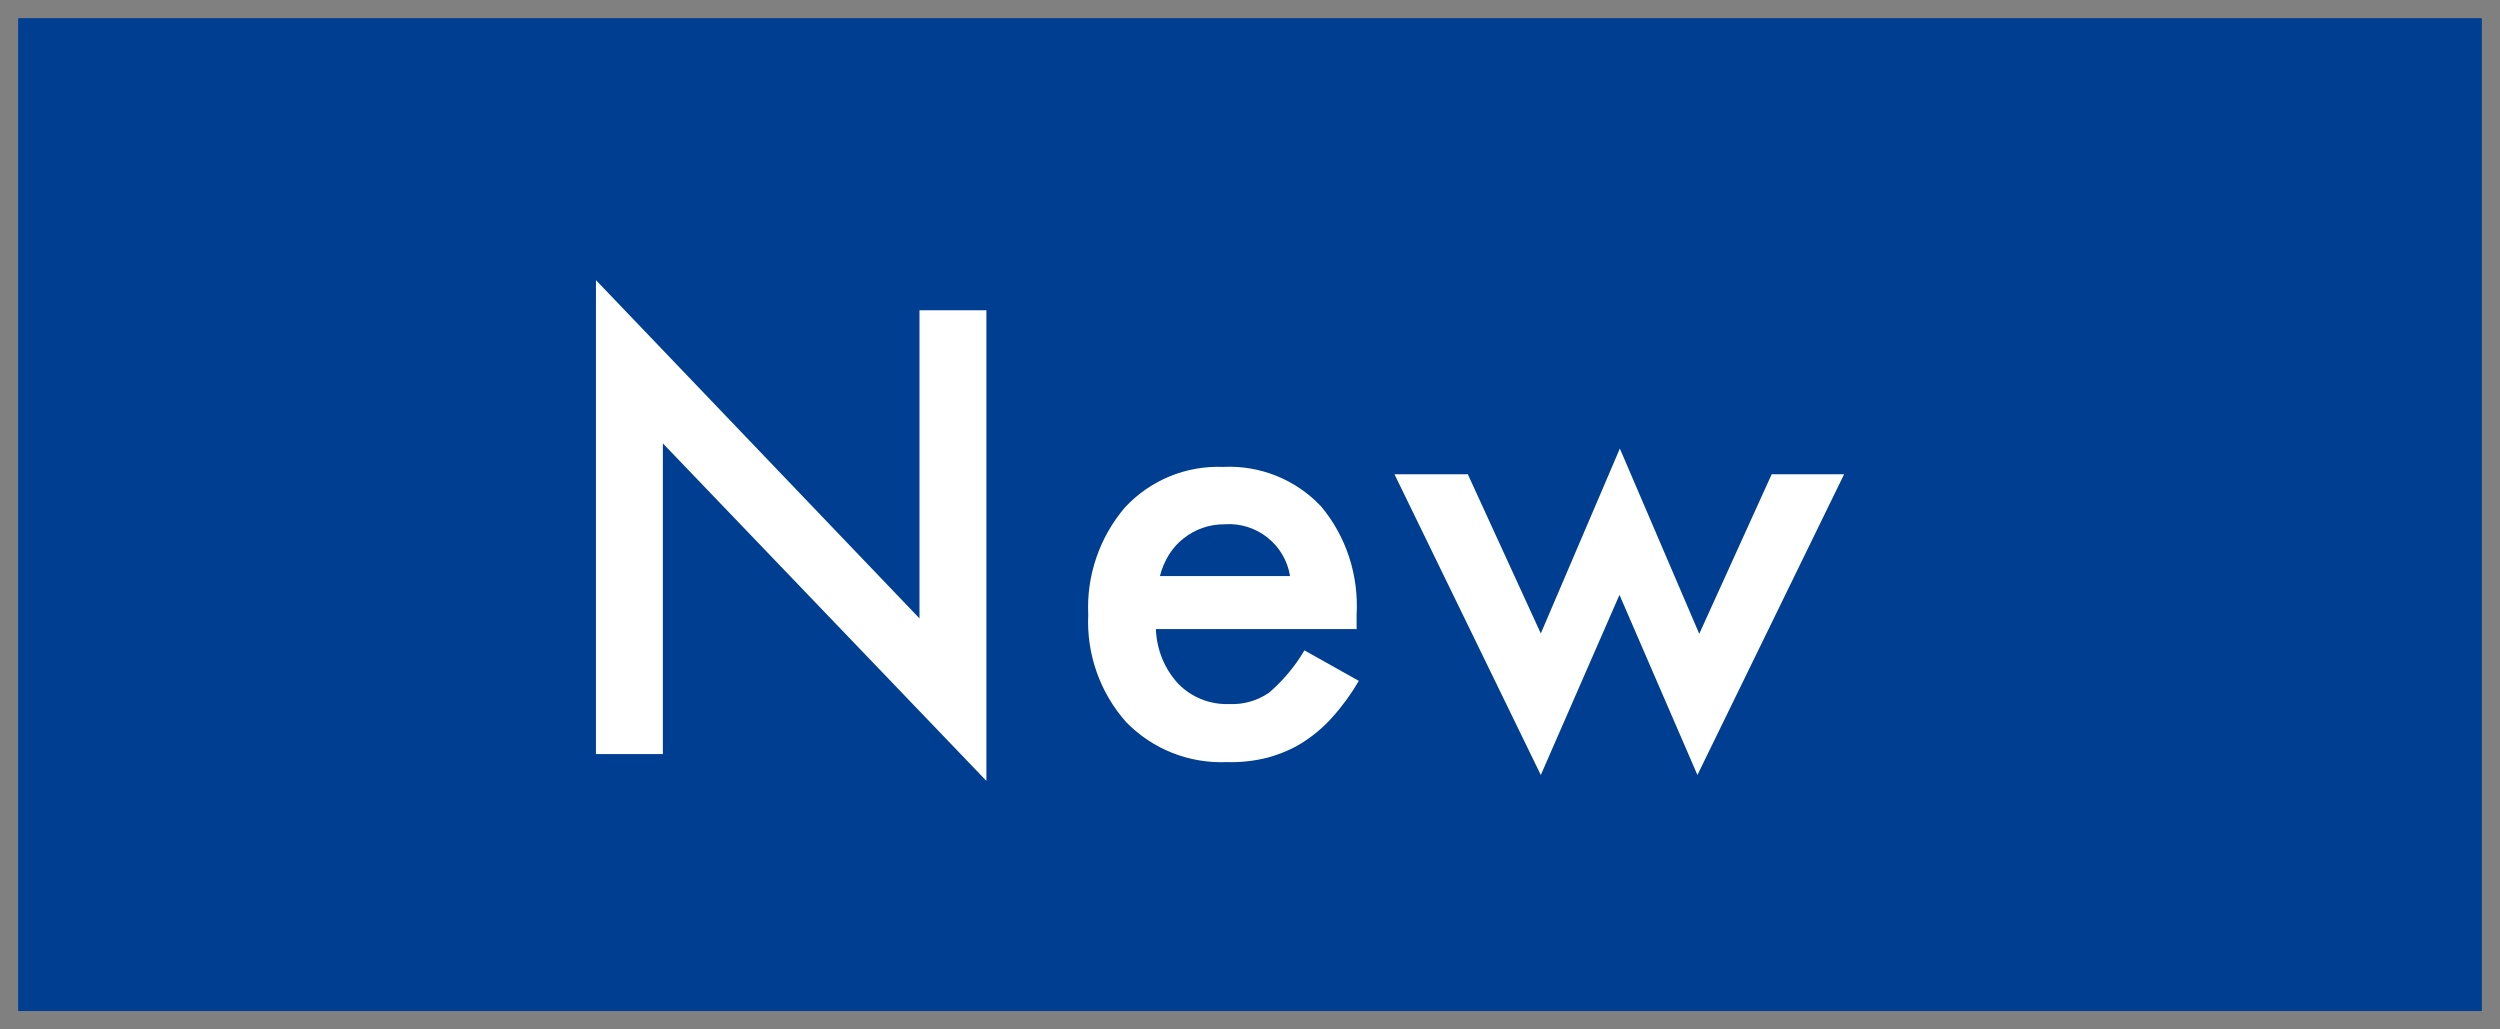
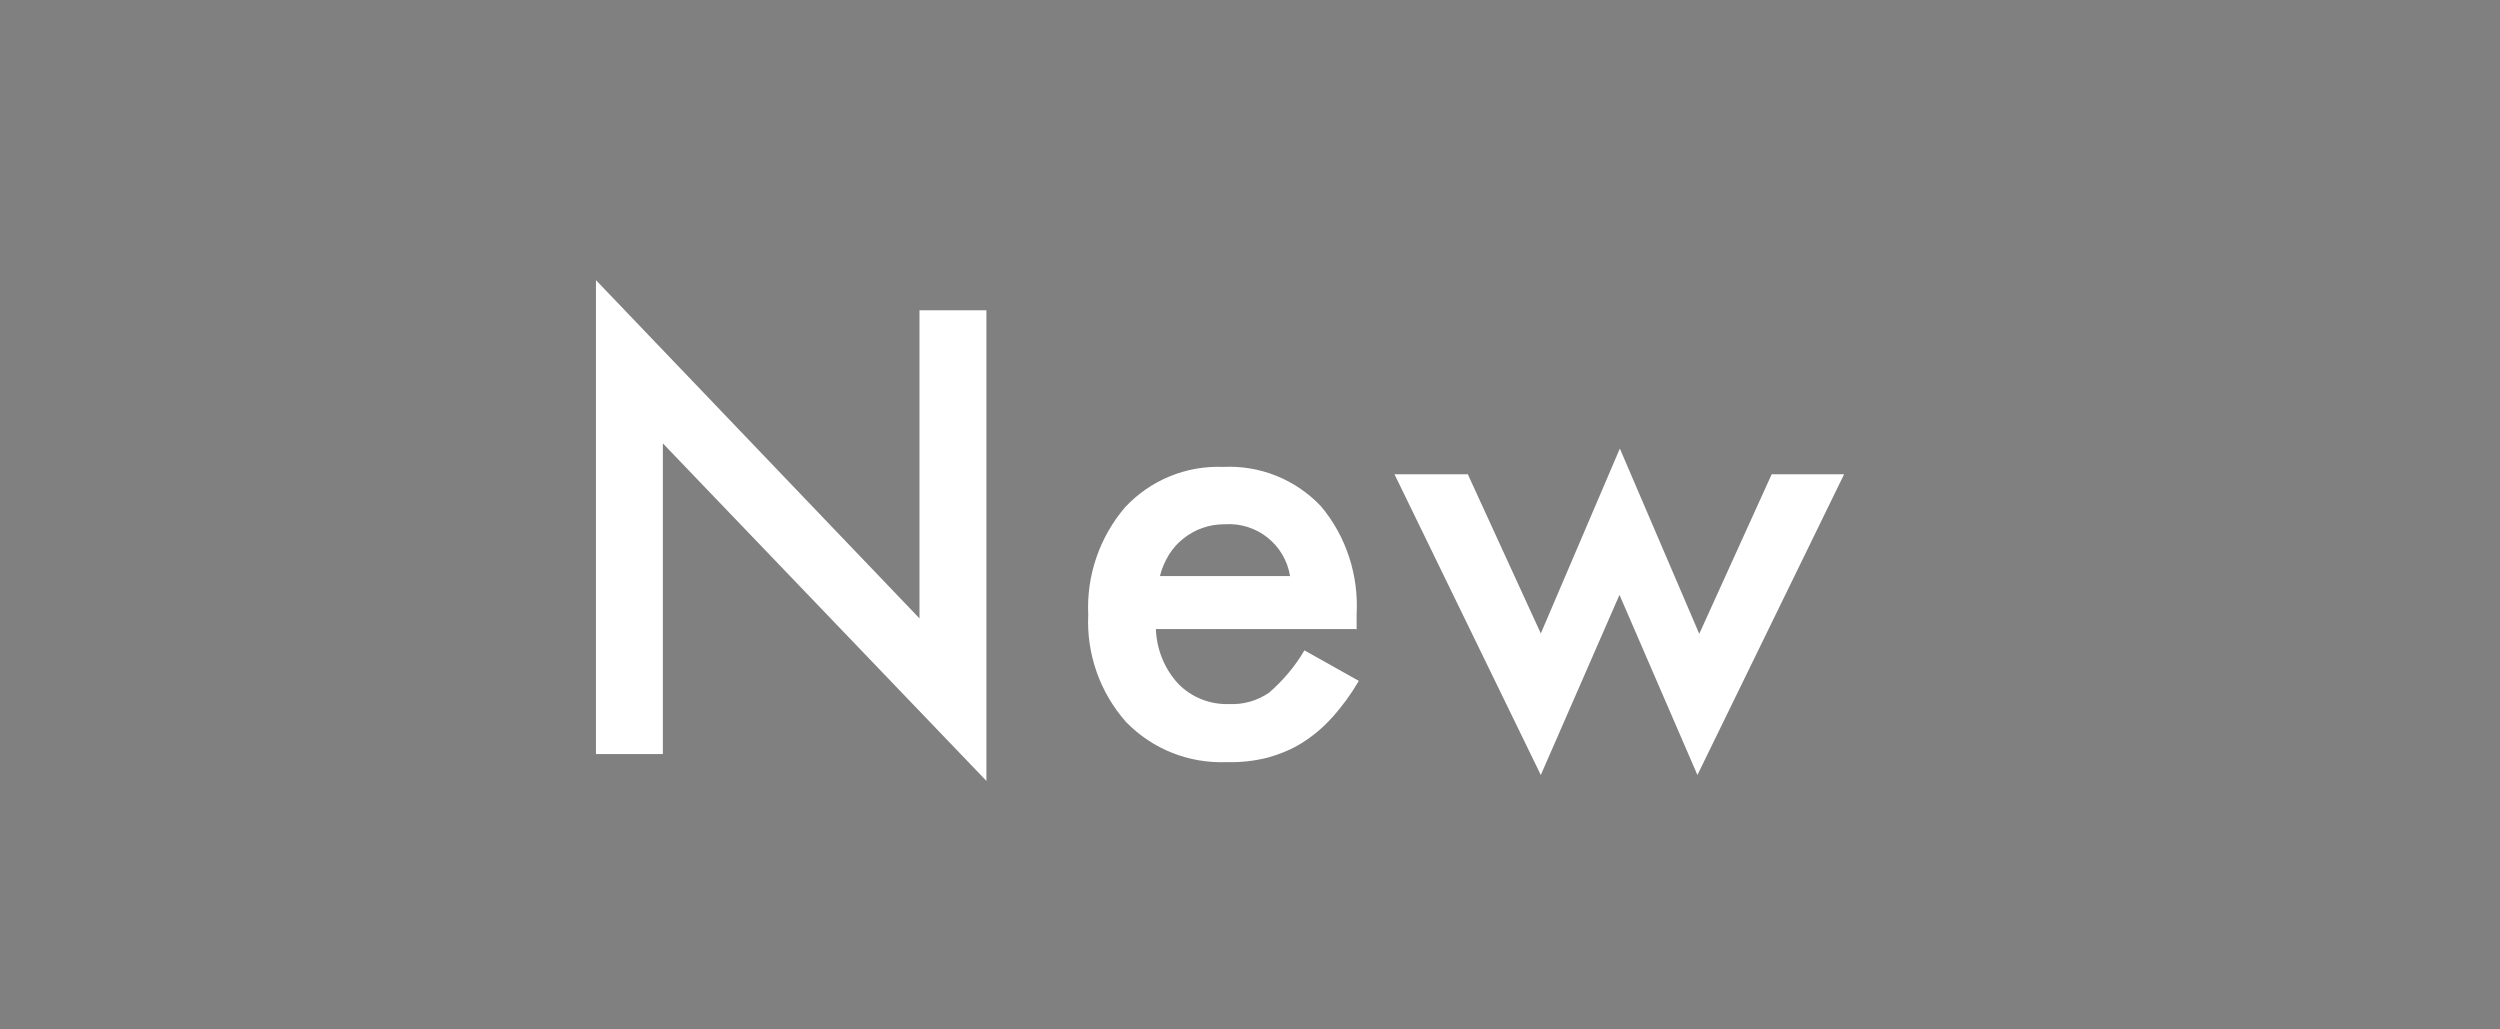
<svg xmlns="http://www.w3.org/2000/svg" id="_レイヤー_1" data-name="レイヤー_1" width="68" height="28" viewBox="0 0 68 28">
  <rect x="0" y="0" width="68" height="28" fill="#808080" stroke="none" />
-   <rect x=".5" y=".5" width="67" height="27" style="fill: #003e92;" />
-   <path d="M67.5,27.5H.5V.5h67v27ZM1.5,26.5h65V1.5H1.5v25Z" style="fill: #003e92;" />
  <path id="_パス_29742" data-name="パス_29742" d="M16.21,20.5V7.62l8.8,9.2v-8.38h1.82v12.8l-8.8-9.18v8.45h-1.82ZM36.89,17.11h-5.45c.02.55.23,1.08.61,1.49.36.37.87.57,1.38.55.39.02.77-.09,1.09-.31.38-.33.71-.72.96-1.15l1.48.83c-.21.36-.45.69-.73,1-.24.27-.52.5-.82.69-.29.18-.61.31-.94.4-.36.09-.73.13-1.1.12-1.03.04-2.02-.35-2.74-1.09-.71-.8-1.08-1.85-1.03-2.92-.05-1.07.31-2.11,1-2.92.69-.74,1.66-1.14,2.67-1.1,1-.05,1.97.34,2.66,1.07.69.82,1.03,1.88.97,2.95v.41ZM35.09,15.67c-.14-.86-.91-1.47-1.78-1.41-.2,0-.41.03-.6.1-.18.06-.36.16-.51.28-.16.12-.29.27-.4.44-.11.18-.2.38-.25.59h3.54ZM39.92,12.89l1.99,4.34,2.15-5.03,2.16,5.04,1.97-4.34h1.97l-3.99,8.18-2.12-4.9-2.14,4.9-3.98-8.18h1.98Z" style="fill: #fff;" />
</svg>